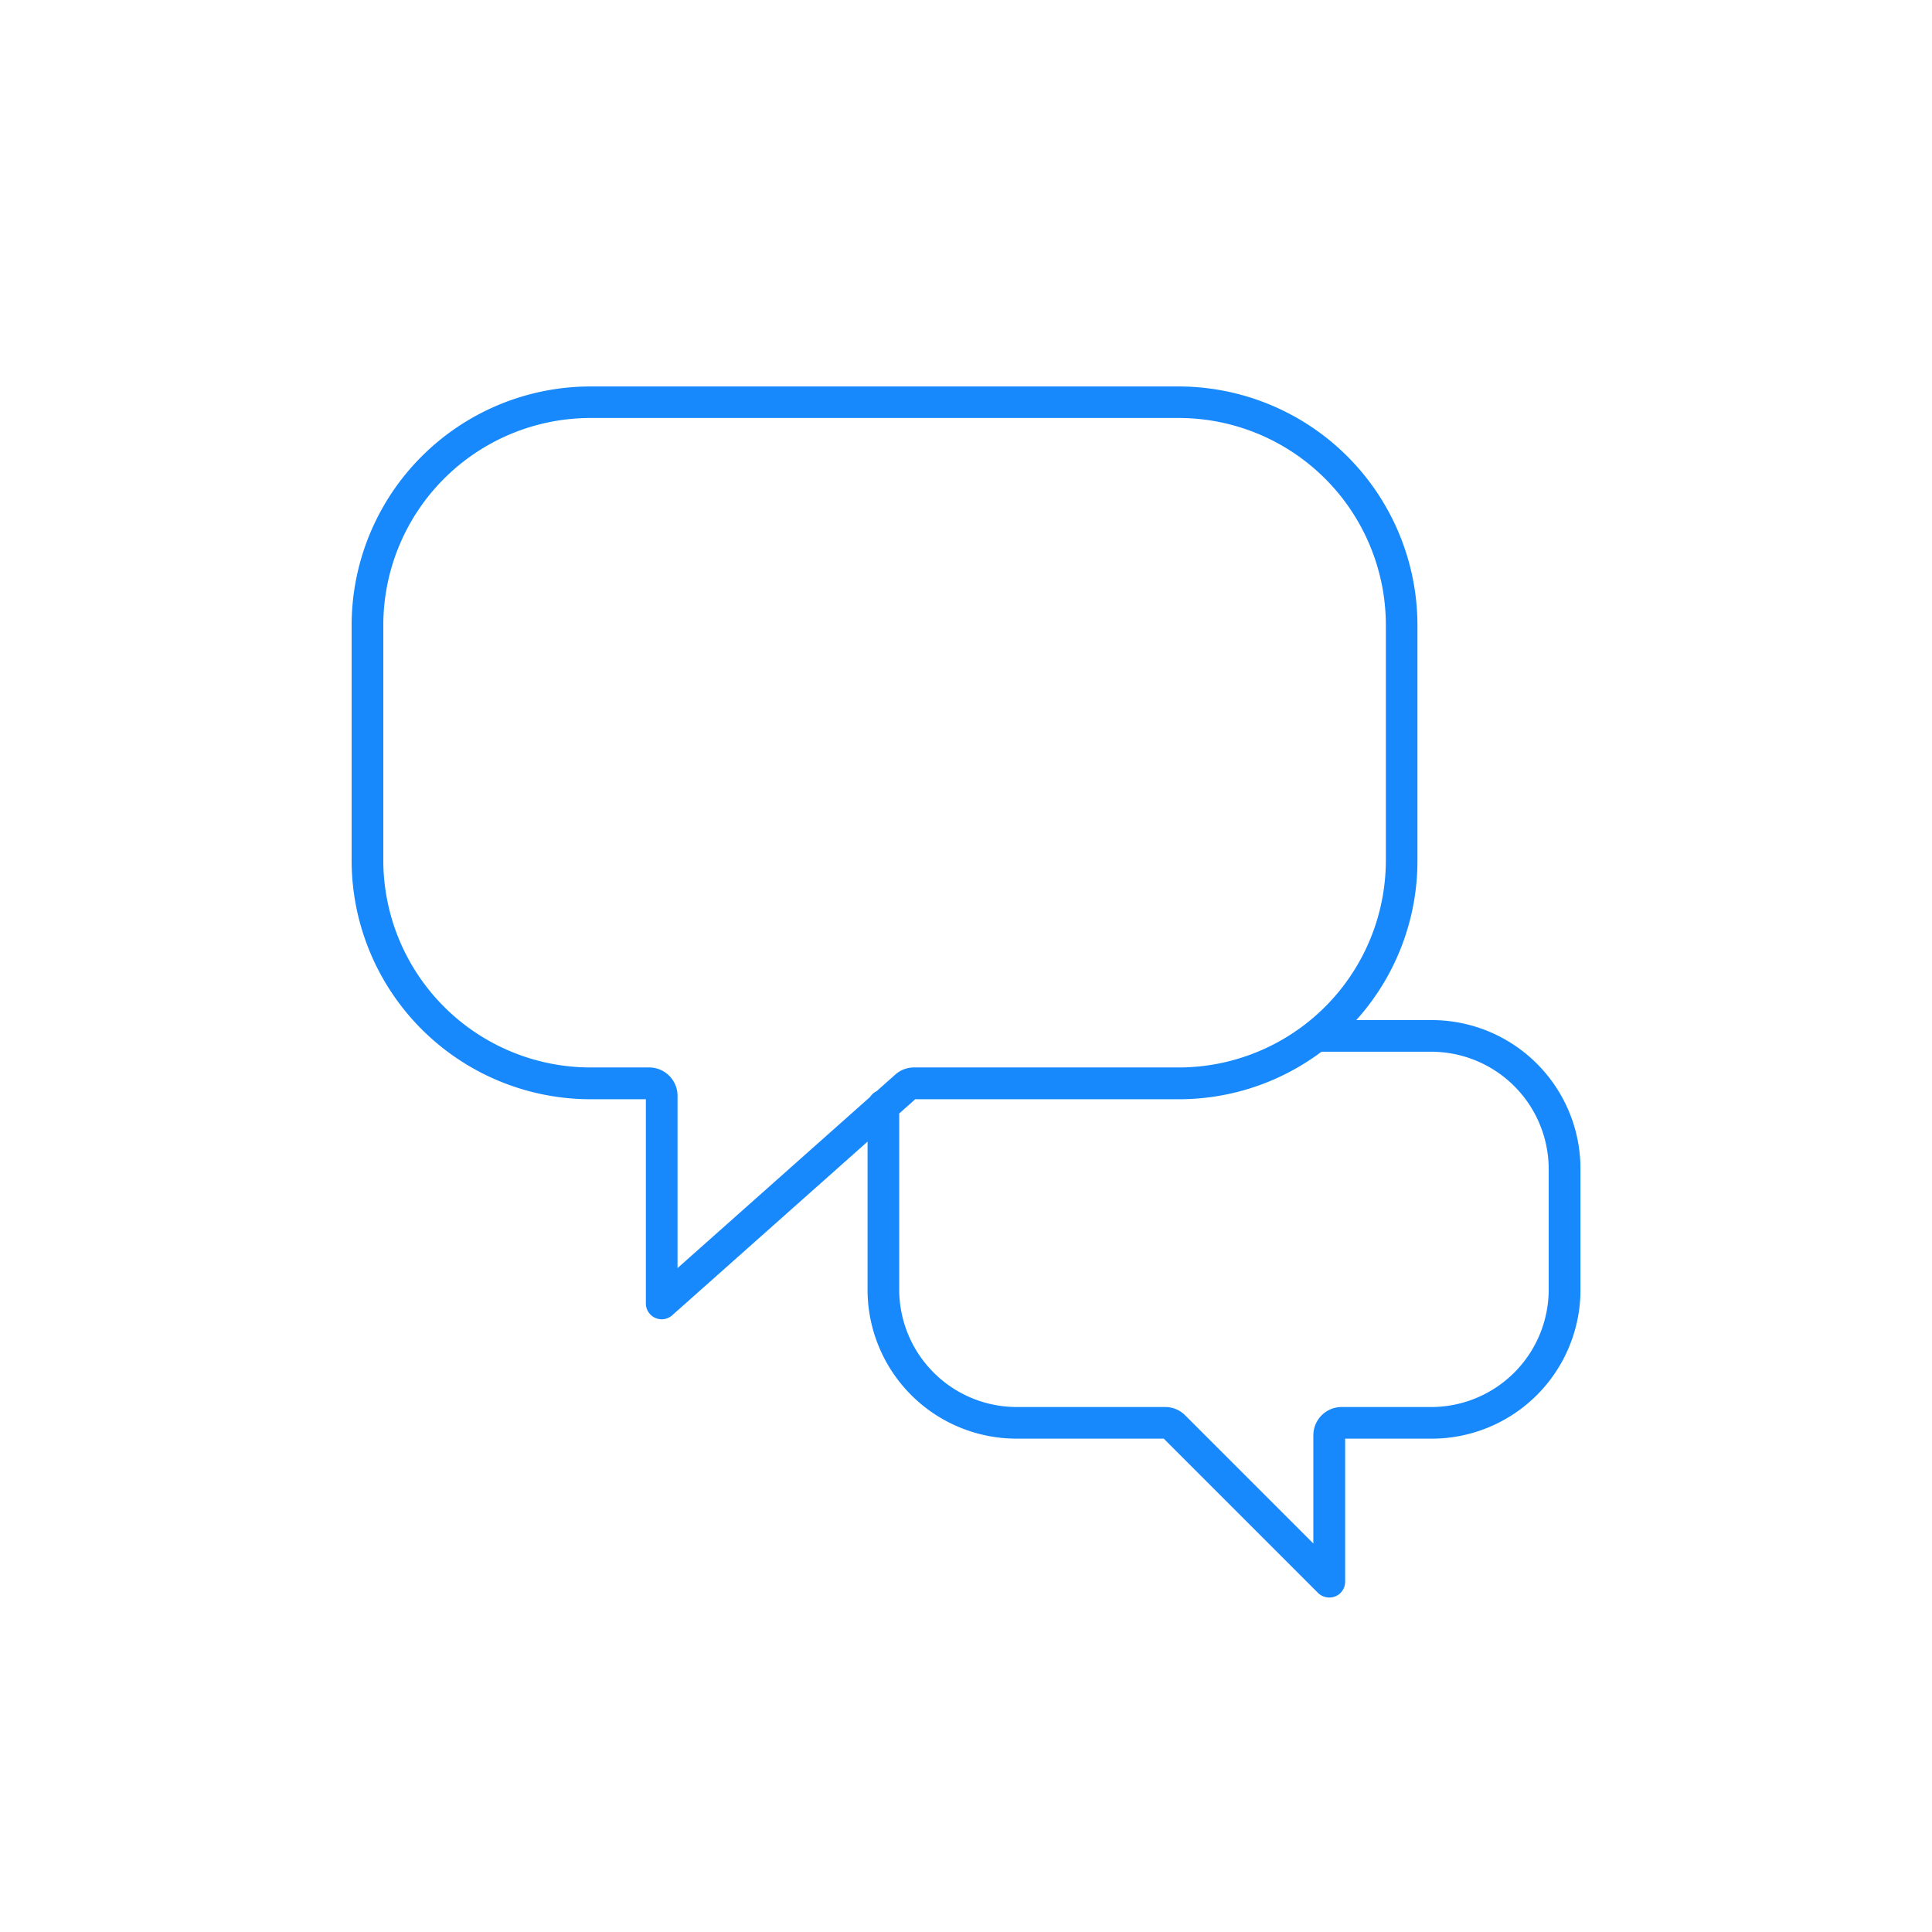
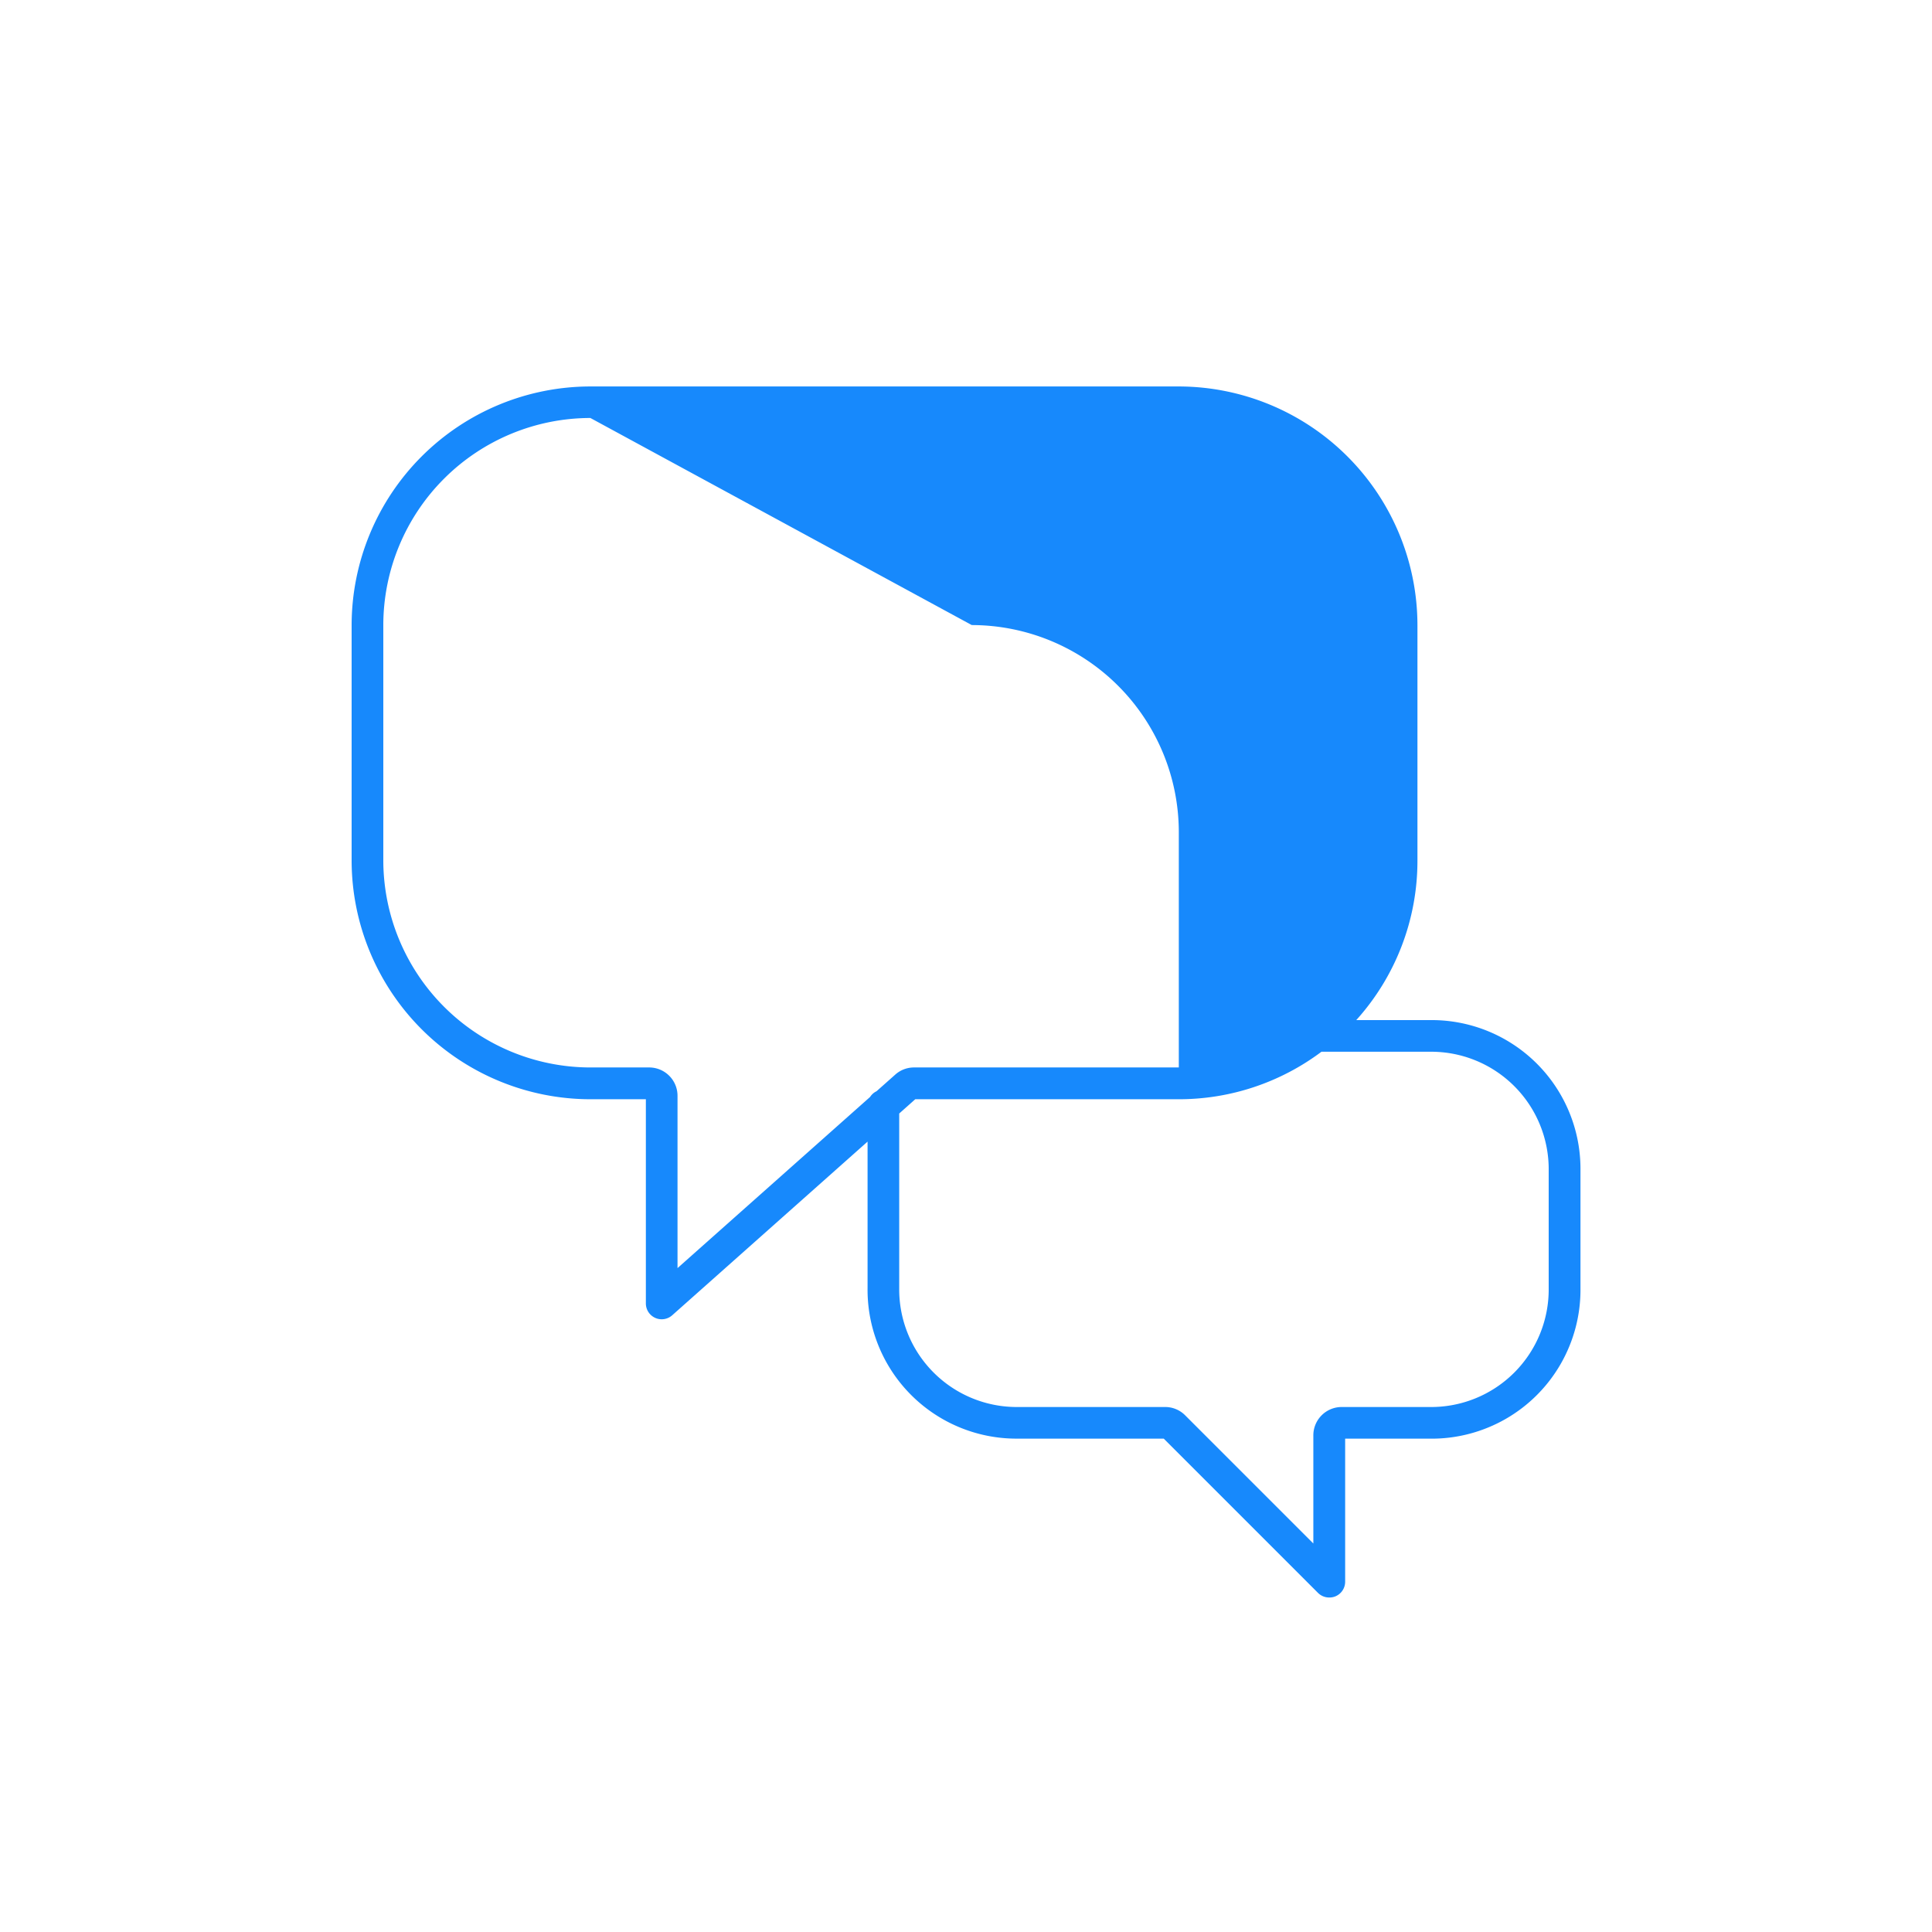
<svg xmlns="http://www.w3.org/2000/svg" width="60" height="60" viewBox="0 0 60 60">
  <g id="Group_881" data-name="Group 881" transform="translate(-353 -609)">
    <g id="Group_891" data-name="Group 891">
      <g id="Group_875" data-name="Group 875" transform="translate(363.92 621)">
-         <path id="Path_1647" data-name="Path 1647" d="M-1074.317-642.432a.492.492,0,0,1-.348-.144l-4.79-4.79h-4.525a4.625,4.625,0,0,1-4.673-4.672v-4.552l-6.067,5.393a.491.491,0,0,1-.528.081.492.492,0,0,1-.29-.448v-6.342h-1.723a7.423,7.423,0,0,1-7.415-7.414v-7.309a7.422,7.422,0,0,1,7.415-7.413h18.272a7.422,7.422,0,0,1,7.413,7.413v7.309a7.385,7.385,0,0,1-1.9,4.956h2.292a4.622,4.622,0,0,1,4.671,4.672v3.654a4.624,4.624,0,0,1-4.673,4.673h-2.635v4.442a.492.492,0,0,1-.3.454A.491.491,0,0,1-1074.317-642.432Zm-13.353-15.031v5.426a3.652,3.652,0,0,0,3.69,3.689h4.568a.872.872,0,0,1,.621.257l3.982,3.982v-3.36a.88.88,0,0,1,.879-.879h2.74a3.651,3.651,0,0,0,3.69-3.69v-3.654a3.649,3.649,0,0,0-3.688-3.689h-3.369a7.375,7.375,0,0,1-4.433,1.475h-8.182Zm-9.591-21.6a6.438,6.438,0,0,0-6.431,6.43v7.309a6.439,6.439,0,0,0,6.431,6.431h1.827a.88.88,0,0,1,.879.879v5.352l5.98-5.315a.491.491,0,0,1,.2-.177l.582-.517a.87.87,0,0,1,.583-.222h8.223a6.438,6.438,0,0,0,6.43-6.431v-7.309a6.437,6.437,0,0,0-6.43-6.43Zm10.122,21.125h0Z" transform="translate(1104.676 680.044)" fill="#1789fc" />
+         <path id="Path_1647" data-name="Path 1647" d="M-1074.317-642.432a.492.492,0,0,1-.348-.144l-4.79-4.79h-4.525a4.625,4.625,0,0,1-4.673-4.672v-4.552l-6.067,5.393a.491.491,0,0,1-.528.081.492.492,0,0,1-.29-.448v-6.342h-1.723a7.423,7.423,0,0,1-7.415-7.414v-7.309a7.422,7.422,0,0,1,7.415-7.413h18.272a7.422,7.422,0,0,1,7.413,7.413v7.309a7.385,7.385,0,0,1-1.9,4.956h2.292a4.622,4.622,0,0,1,4.671,4.672v3.654a4.624,4.624,0,0,1-4.673,4.673h-2.635v4.442a.492.492,0,0,1-.3.454A.491.491,0,0,1-1074.317-642.432Zm-13.353-15.031v5.426a3.652,3.652,0,0,0,3.69,3.689h4.568a.872.872,0,0,1,.621.257l3.982,3.982v-3.36a.88.88,0,0,1,.879-.879h2.74a3.651,3.651,0,0,0,3.69-3.69v-3.654a3.649,3.649,0,0,0-3.688-3.689h-3.369a7.375,7.375,0,0,1-4.433,1.475h-8.182Zm-9.591-21.6a6.438,6.438,0,0,0-6.431,6.43v7.309a6.439,6.439,0,0,0,6.431,6.431h1.827a.88.88,0,0,1,.879.879v5.352l5.98-5.315a.491.491,0,0,1,.2-.177l.582-.517a.87.87,0,0,1,.583-.222h8.223v-7.309a6.437,6.437,0,0,0-6.43-6.43Zm10.122,21.125h0Z" transform="translate(1104.676 680.044)" fill="#1789fc" />
      </g>
      <g id="Rectangle_735" data-name="Rectangle 735" transform="translate(353 609)" fill="none" stroke="#0a9faf" stroke-width="1" opacity="0">
        <rect width="60" height="60" stroke="none" />
-         <rect x="0.5" y="0.5" width="59" height="59" fill="none" />
      </g>
    </g>
  </g>
</svg>